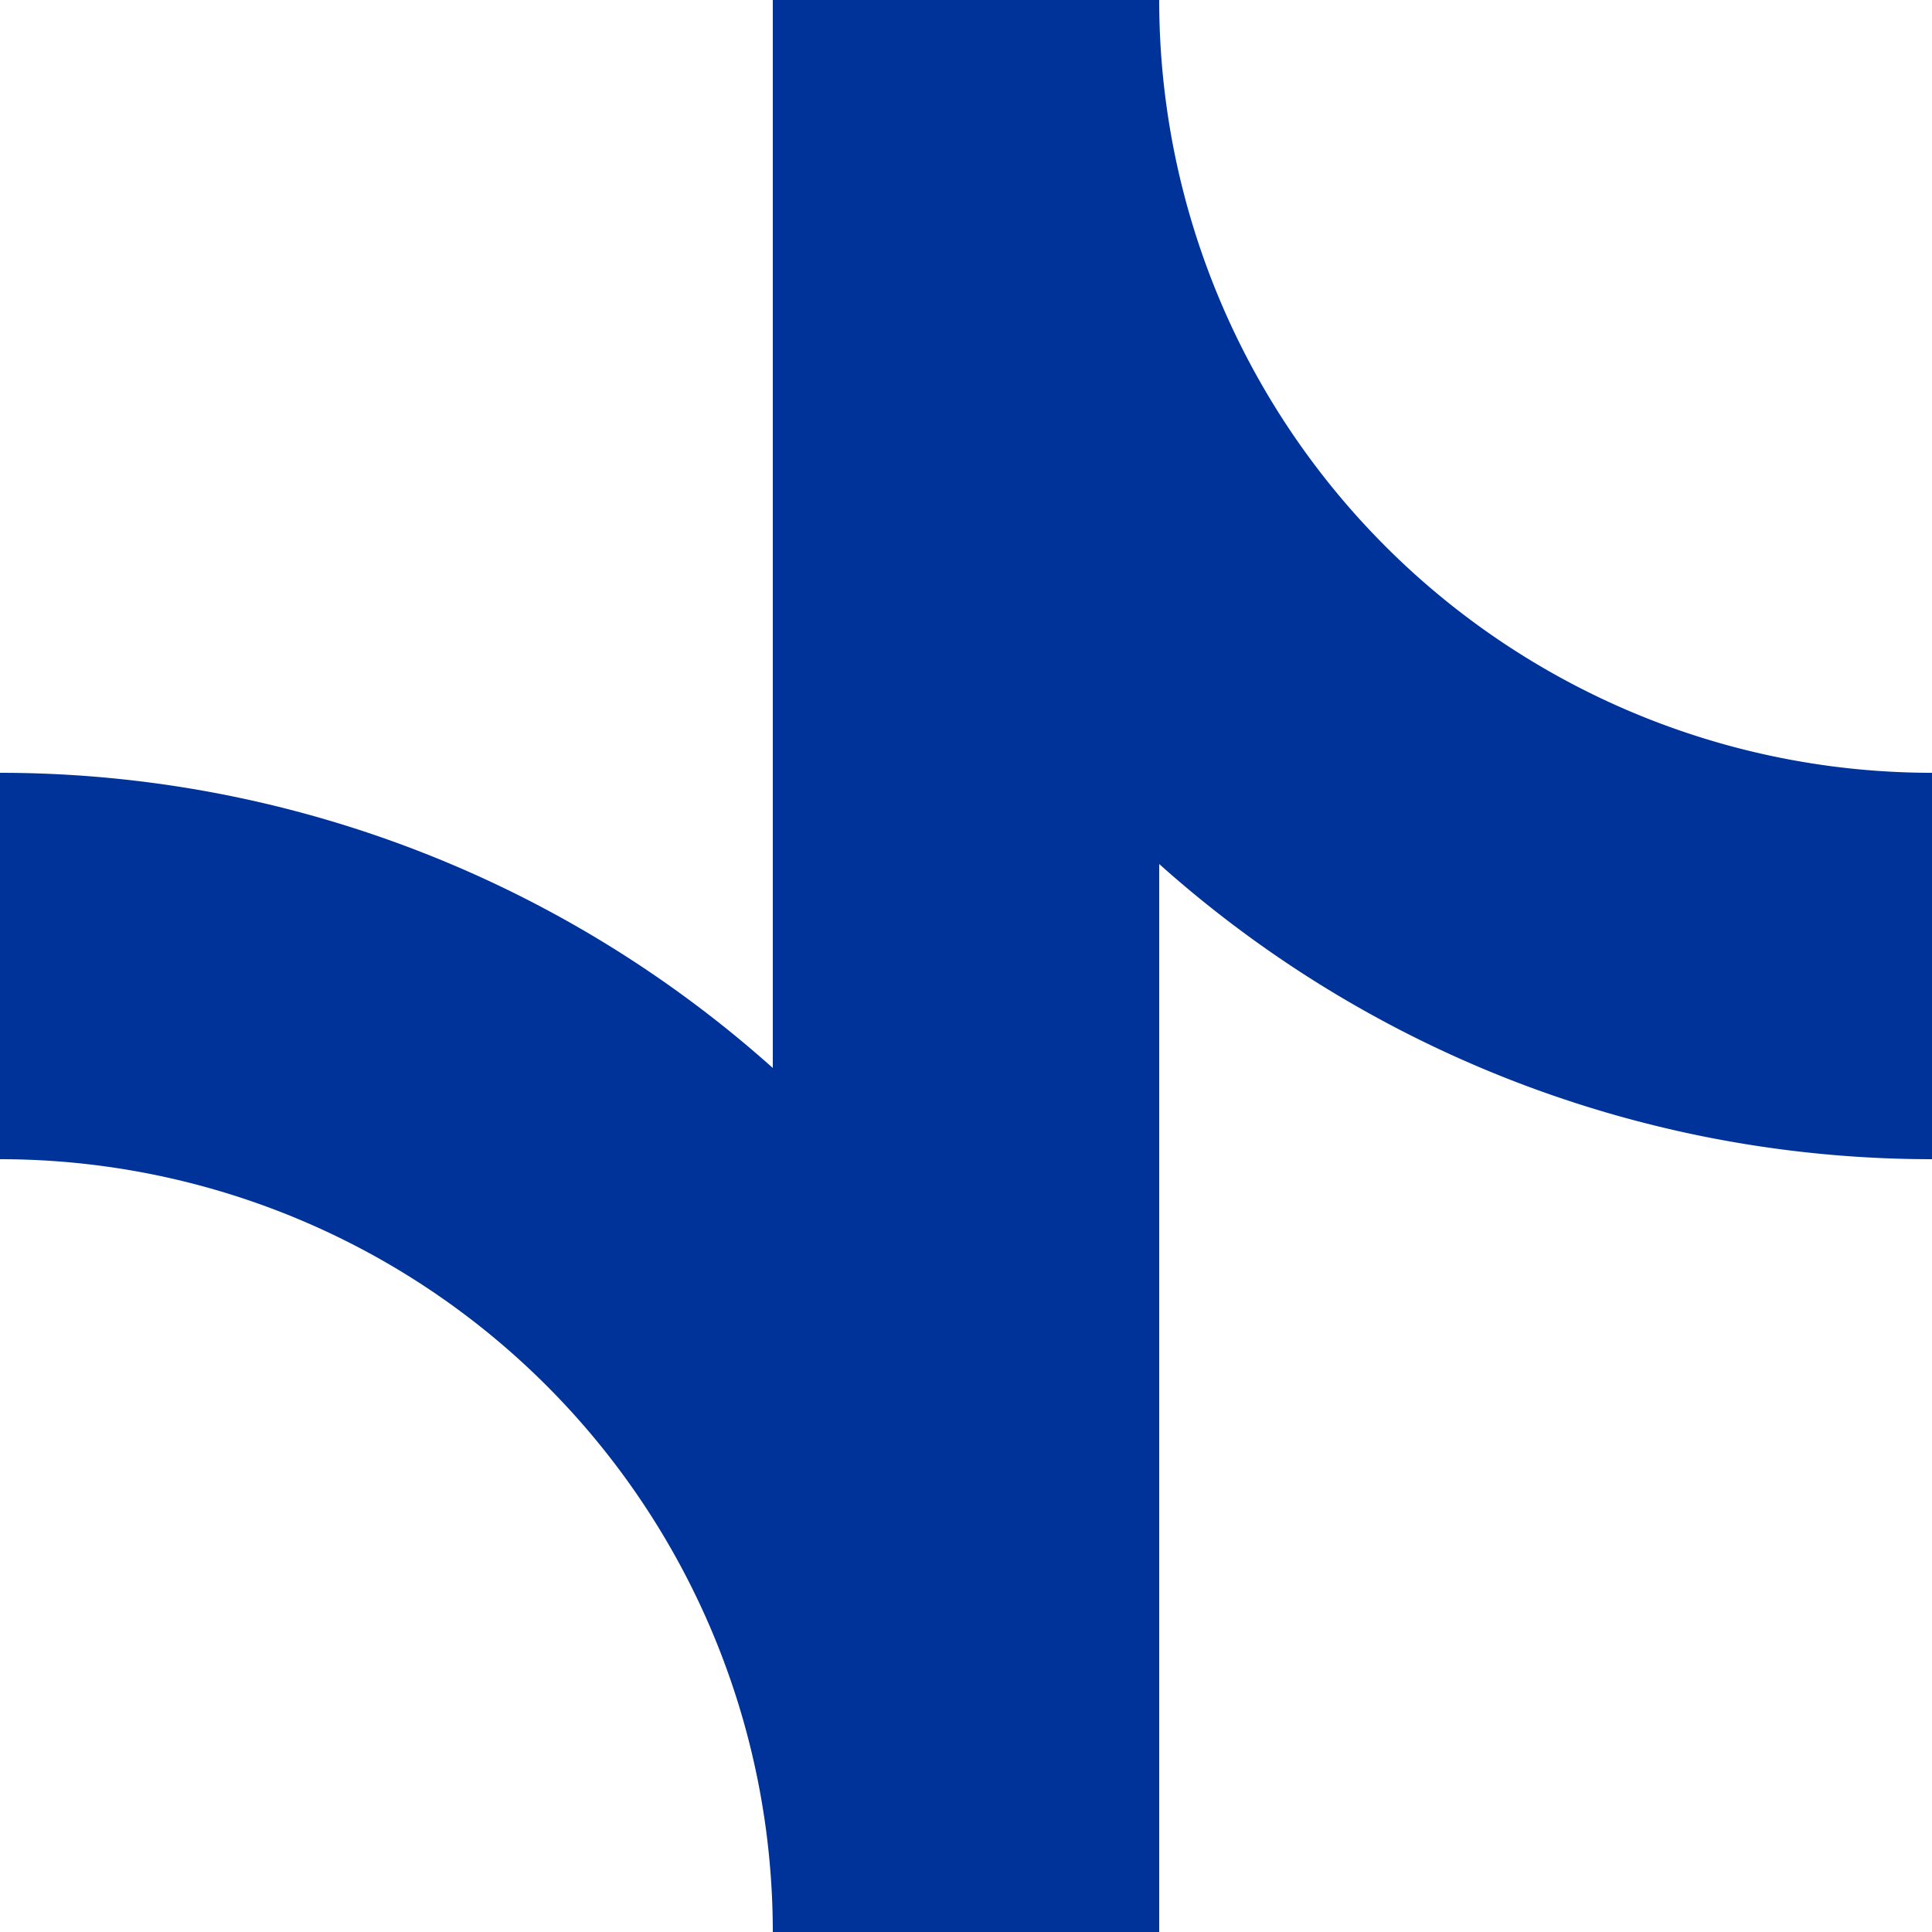
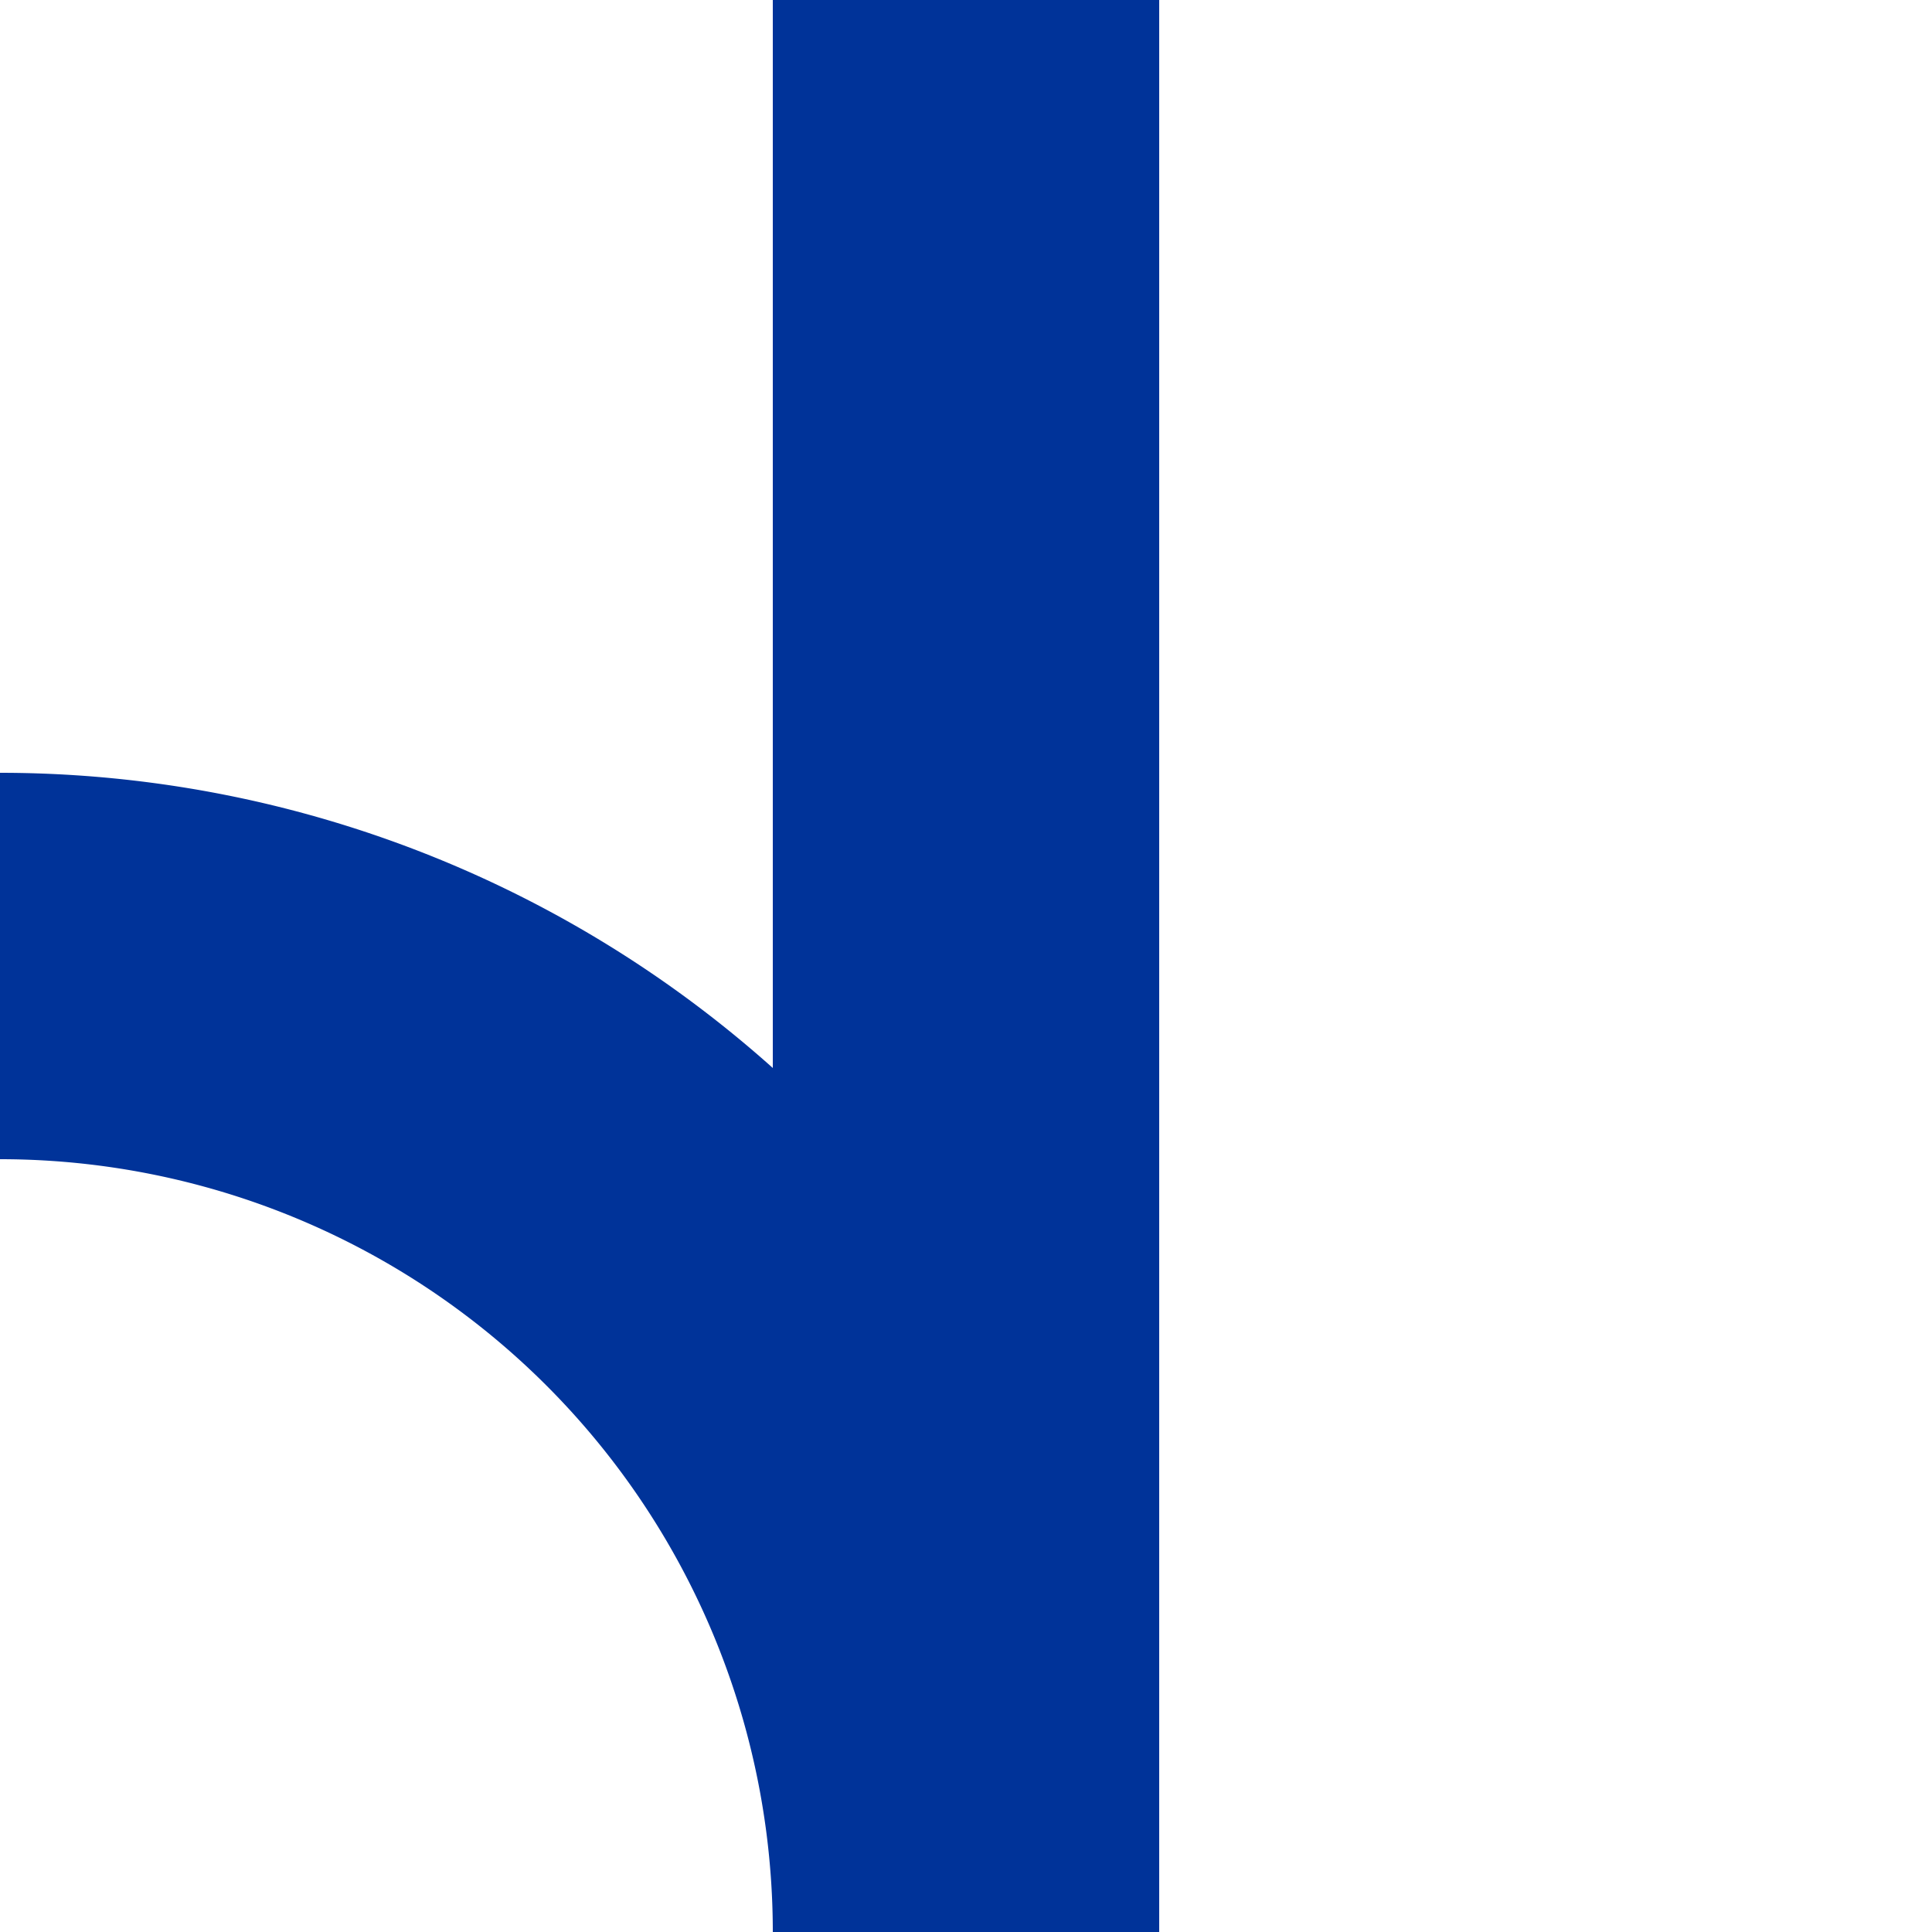
<svg xmlns="http://www.w3.org/2000/svg" width="500" height="500">
-   <path d="M 0,250 A 250 250 0 0 1 250,500 V 0 A 250 250 0 0 0 500,250" fill="none" stroke="#039" stroke-width="100" />
+   <path d="M 0,250 A 250 250 0 0 1 250,500 V 0 " fill="none" stroke="#039" stroke-width="100" />
</svg>